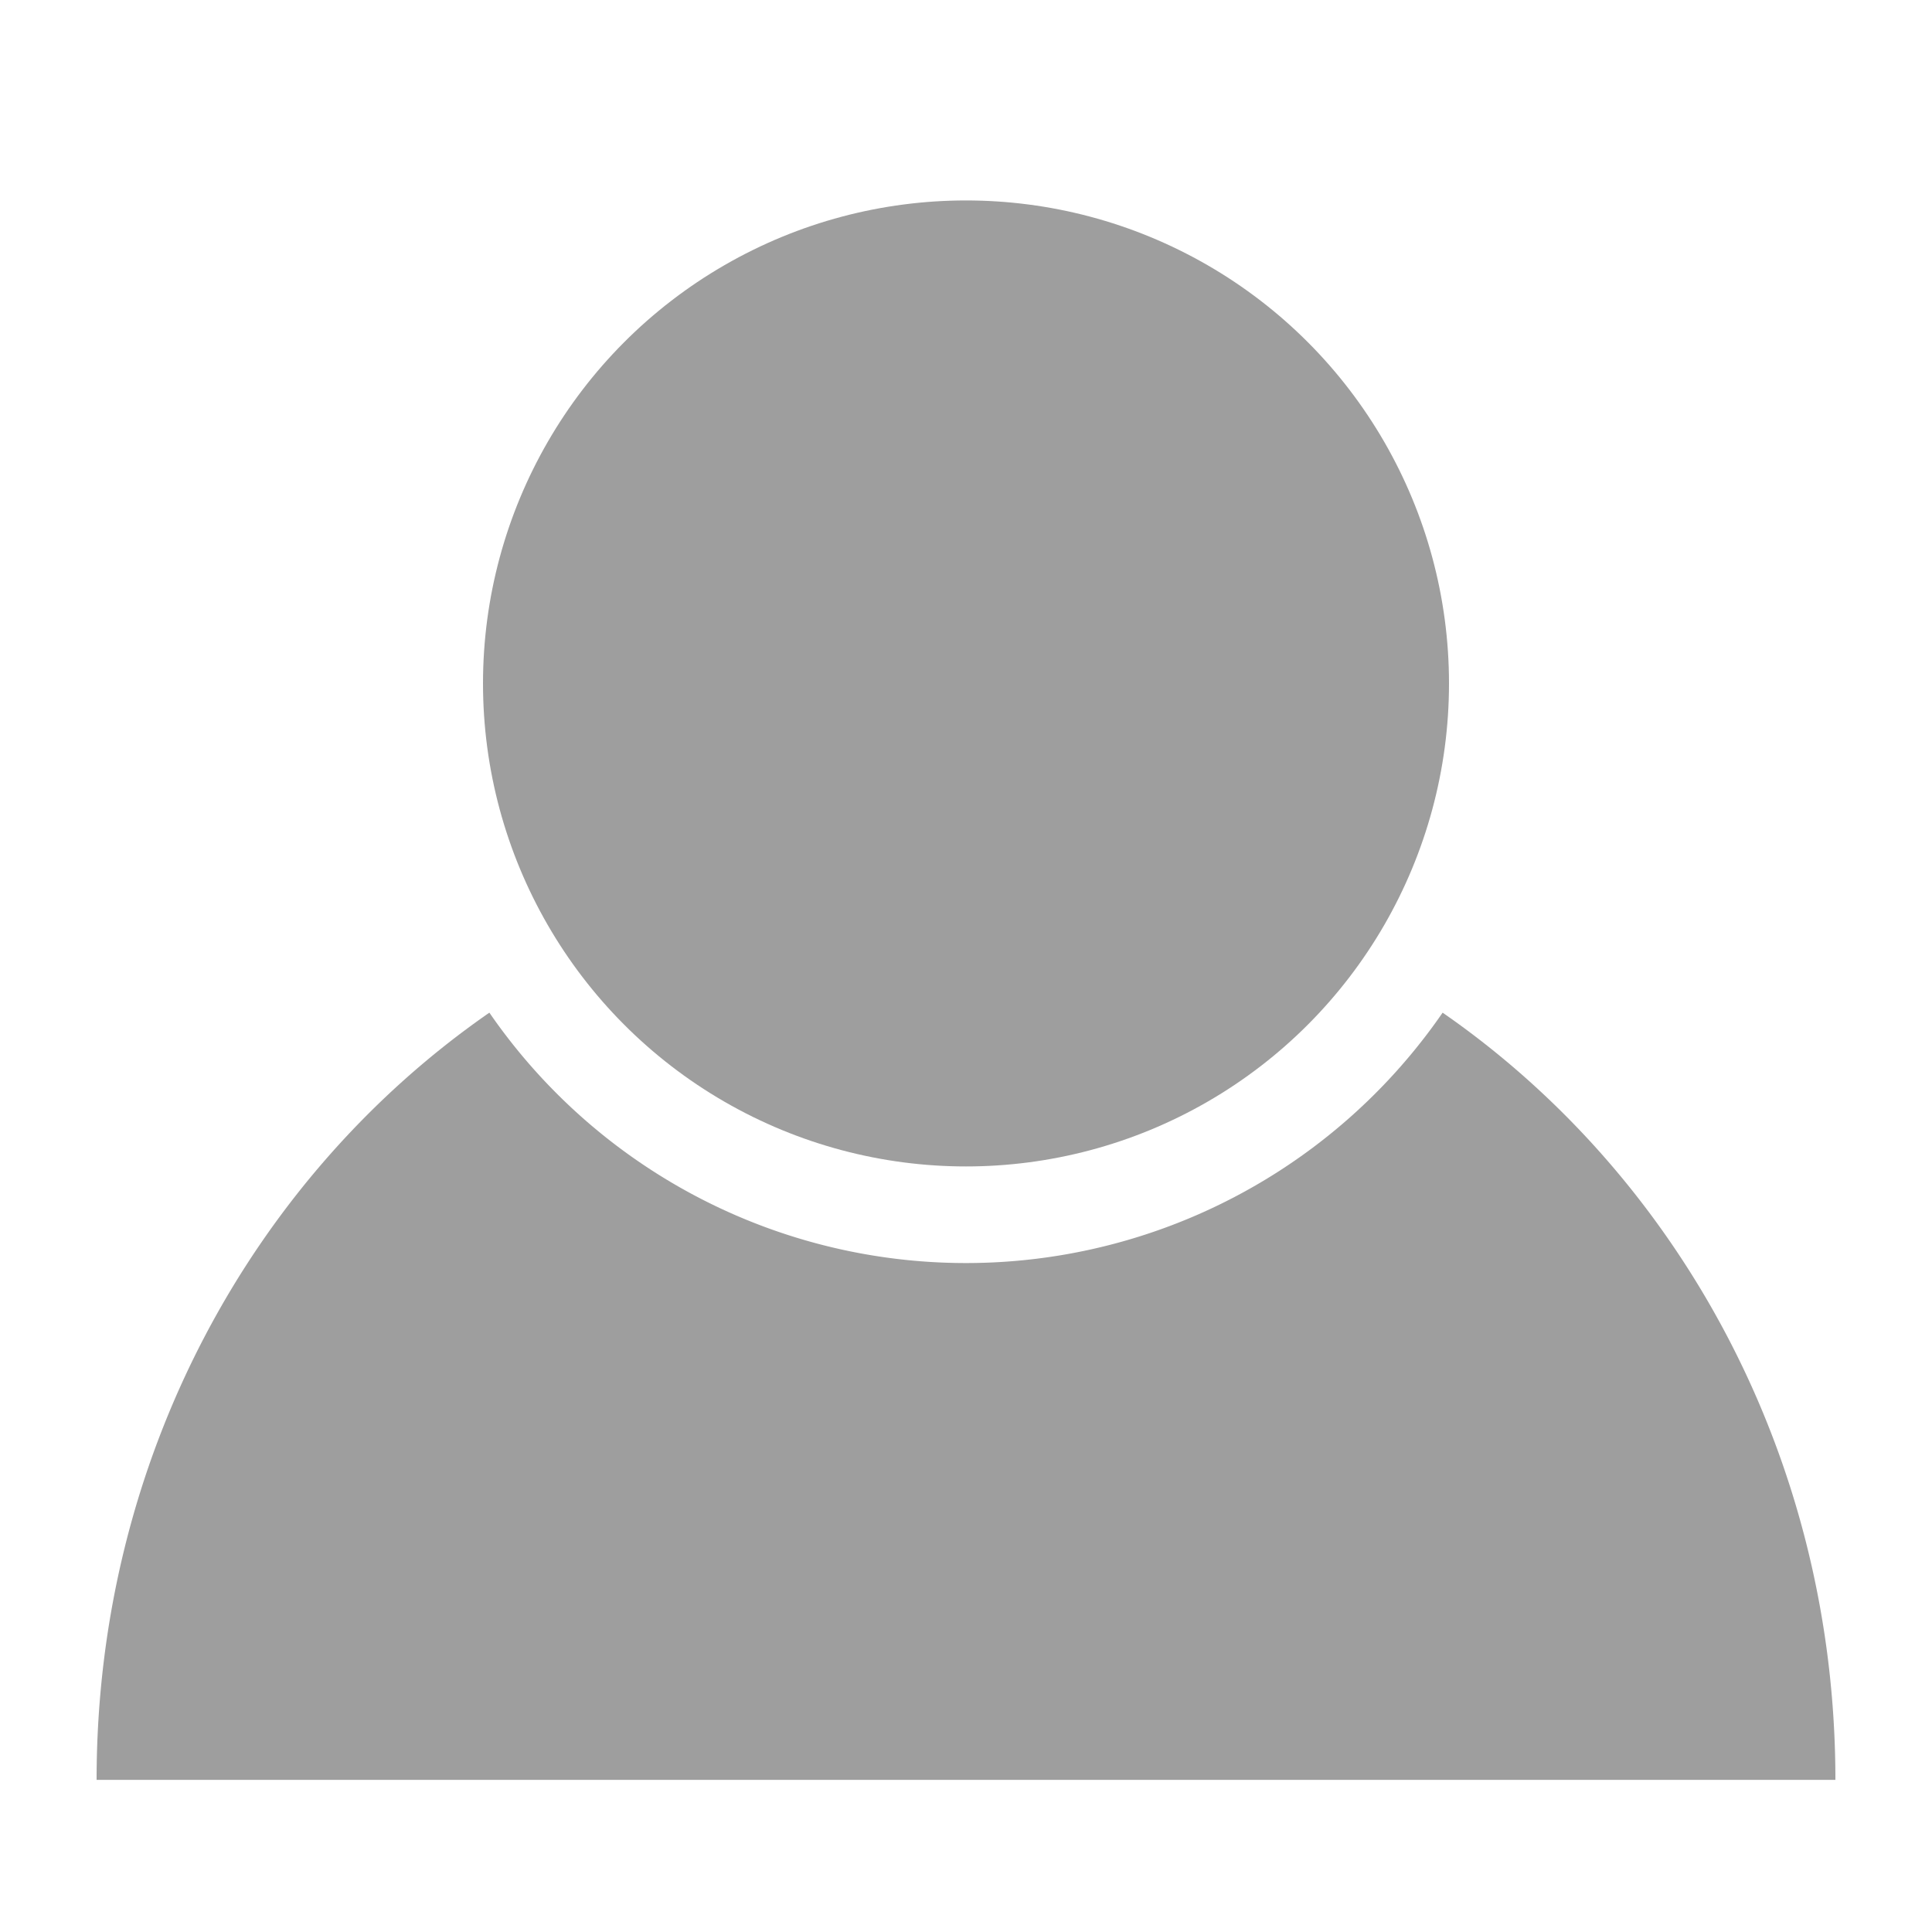
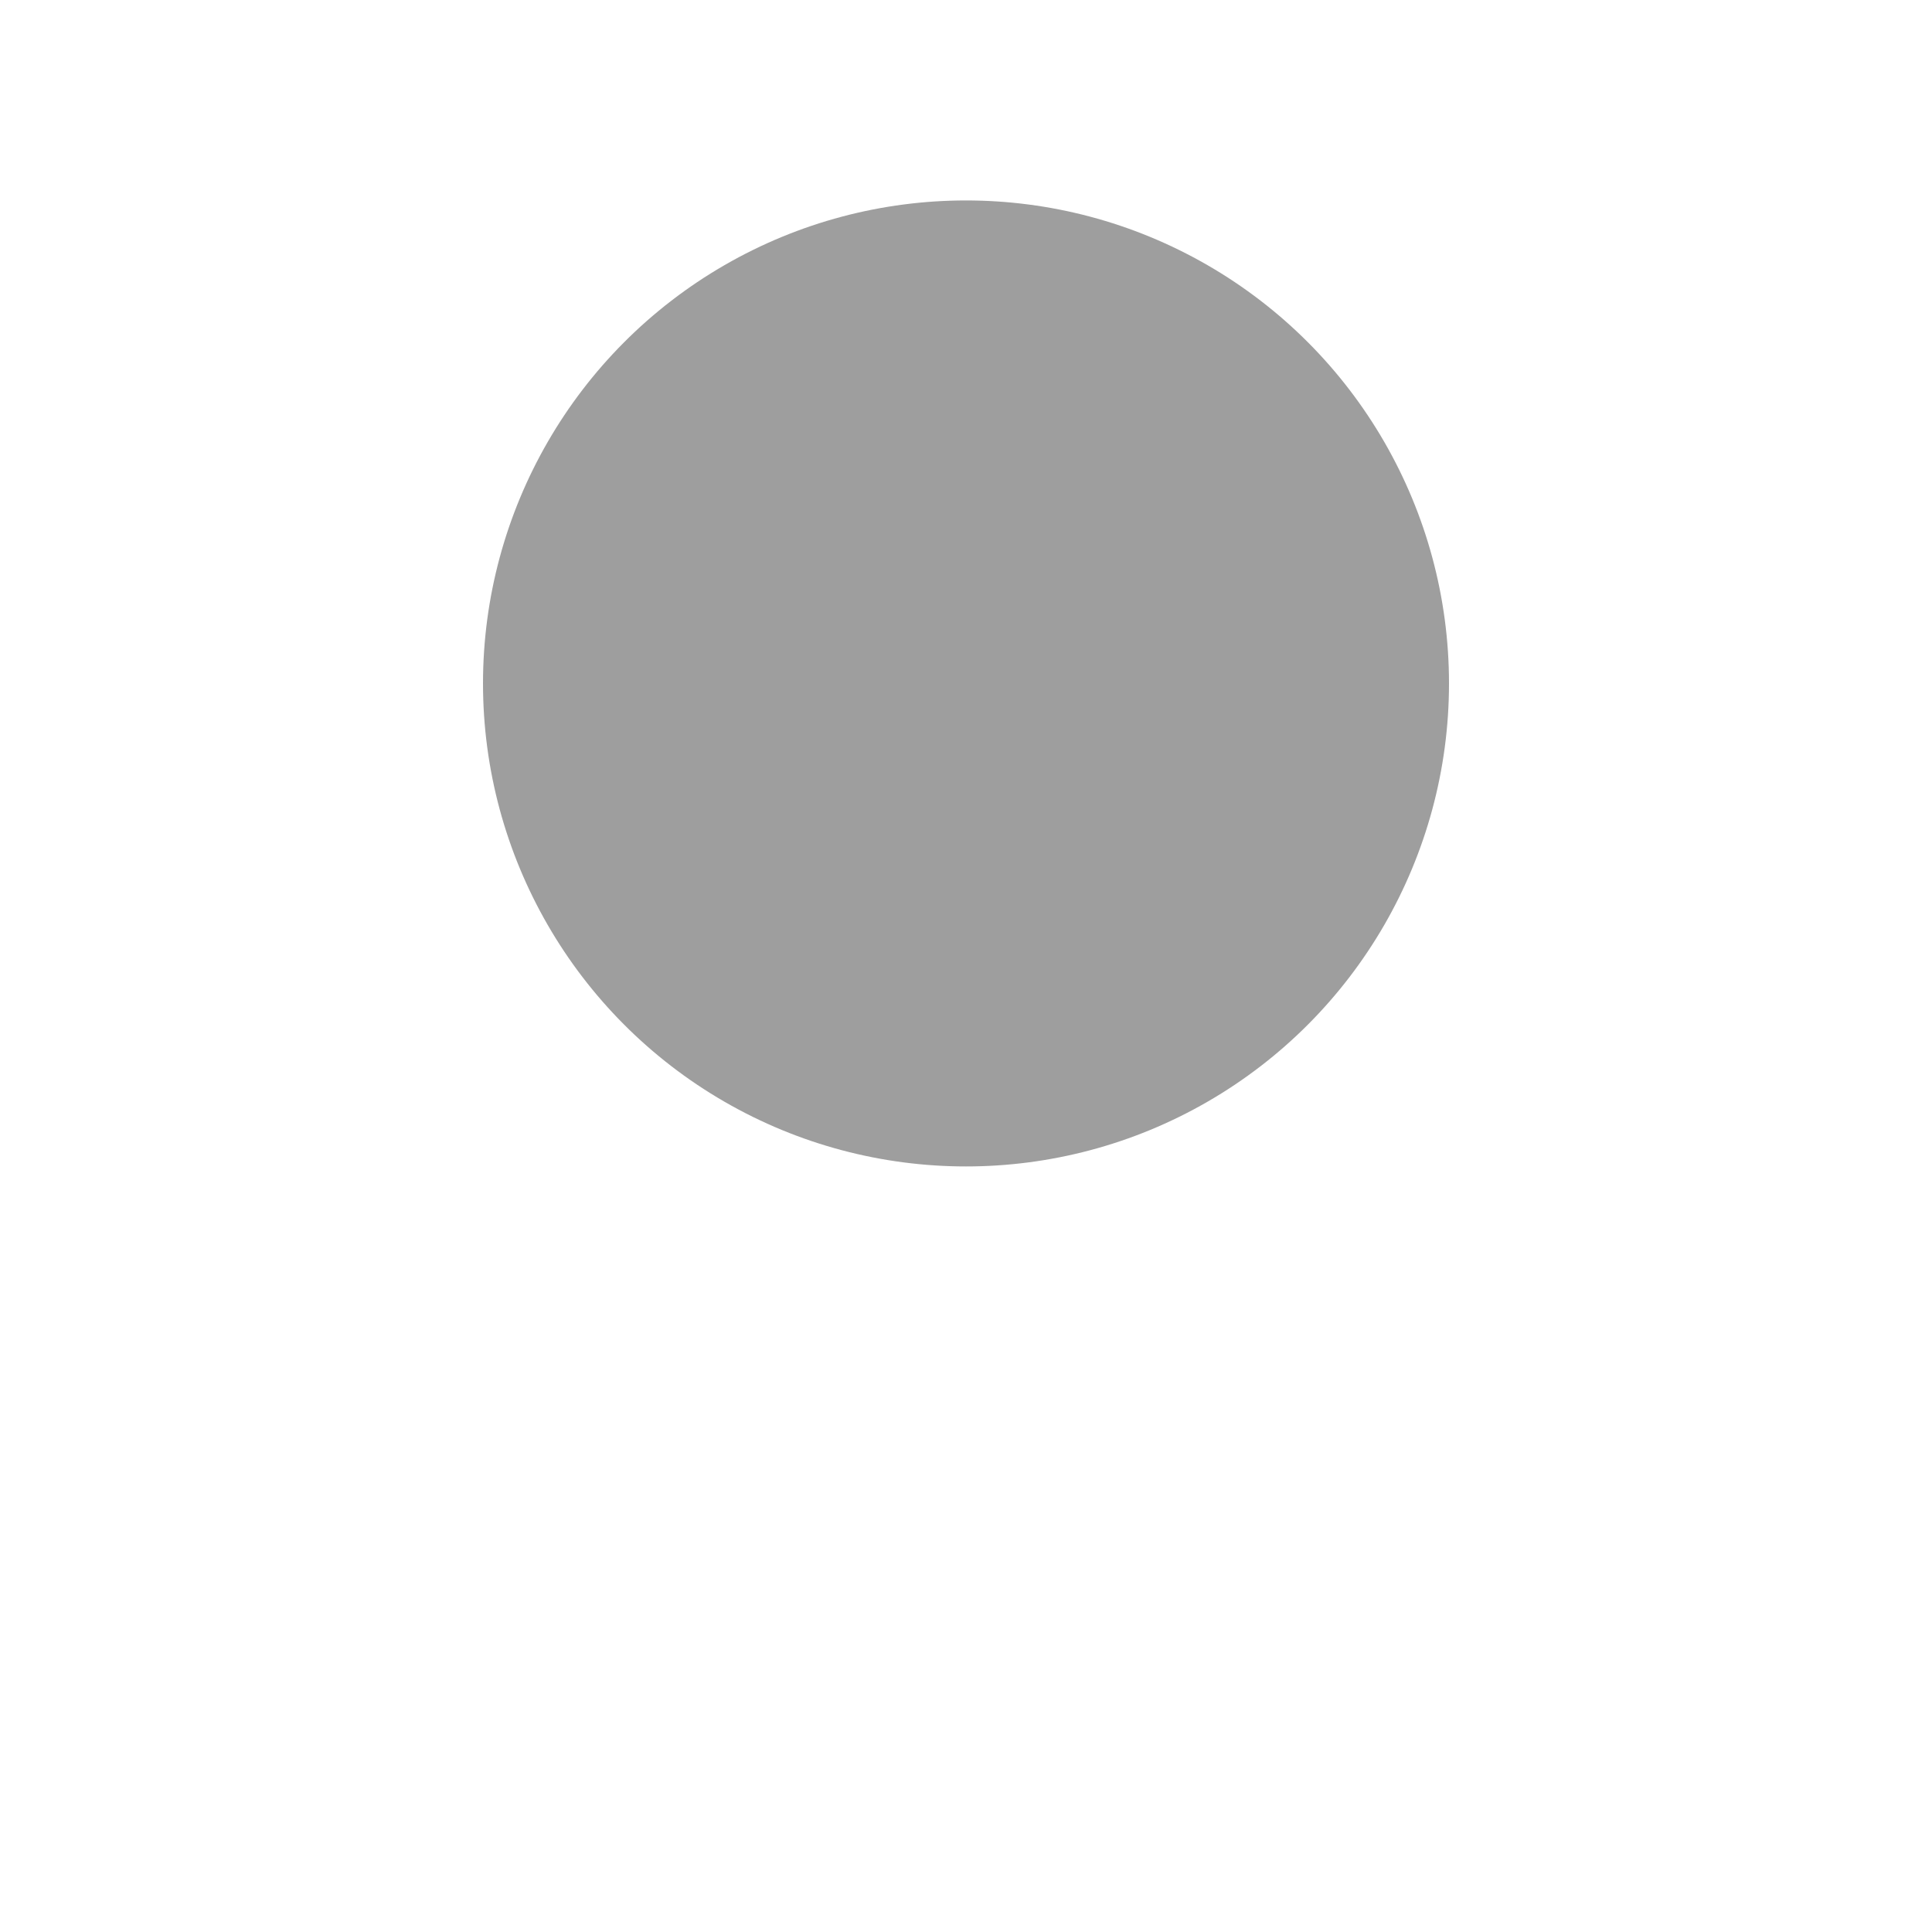
<svg xmlns="http://www.w3.org/2000/svg" viewBox="0 0 200 200">
  <defs>
    <style>.cls-1{fill:#9e9e9e;}</style>
  </defs>
-   <path class="cls-1" d="M149.34,104.83a59.92,59.92,0,0,1-98.68,0C26.17,121.8,10,151,10,184.25H190C190,151,173.83,121.8,149.34,104.83Z" />
  <circle class="cls-1" cx="100" cy="70.75" r="50" />
</svg>